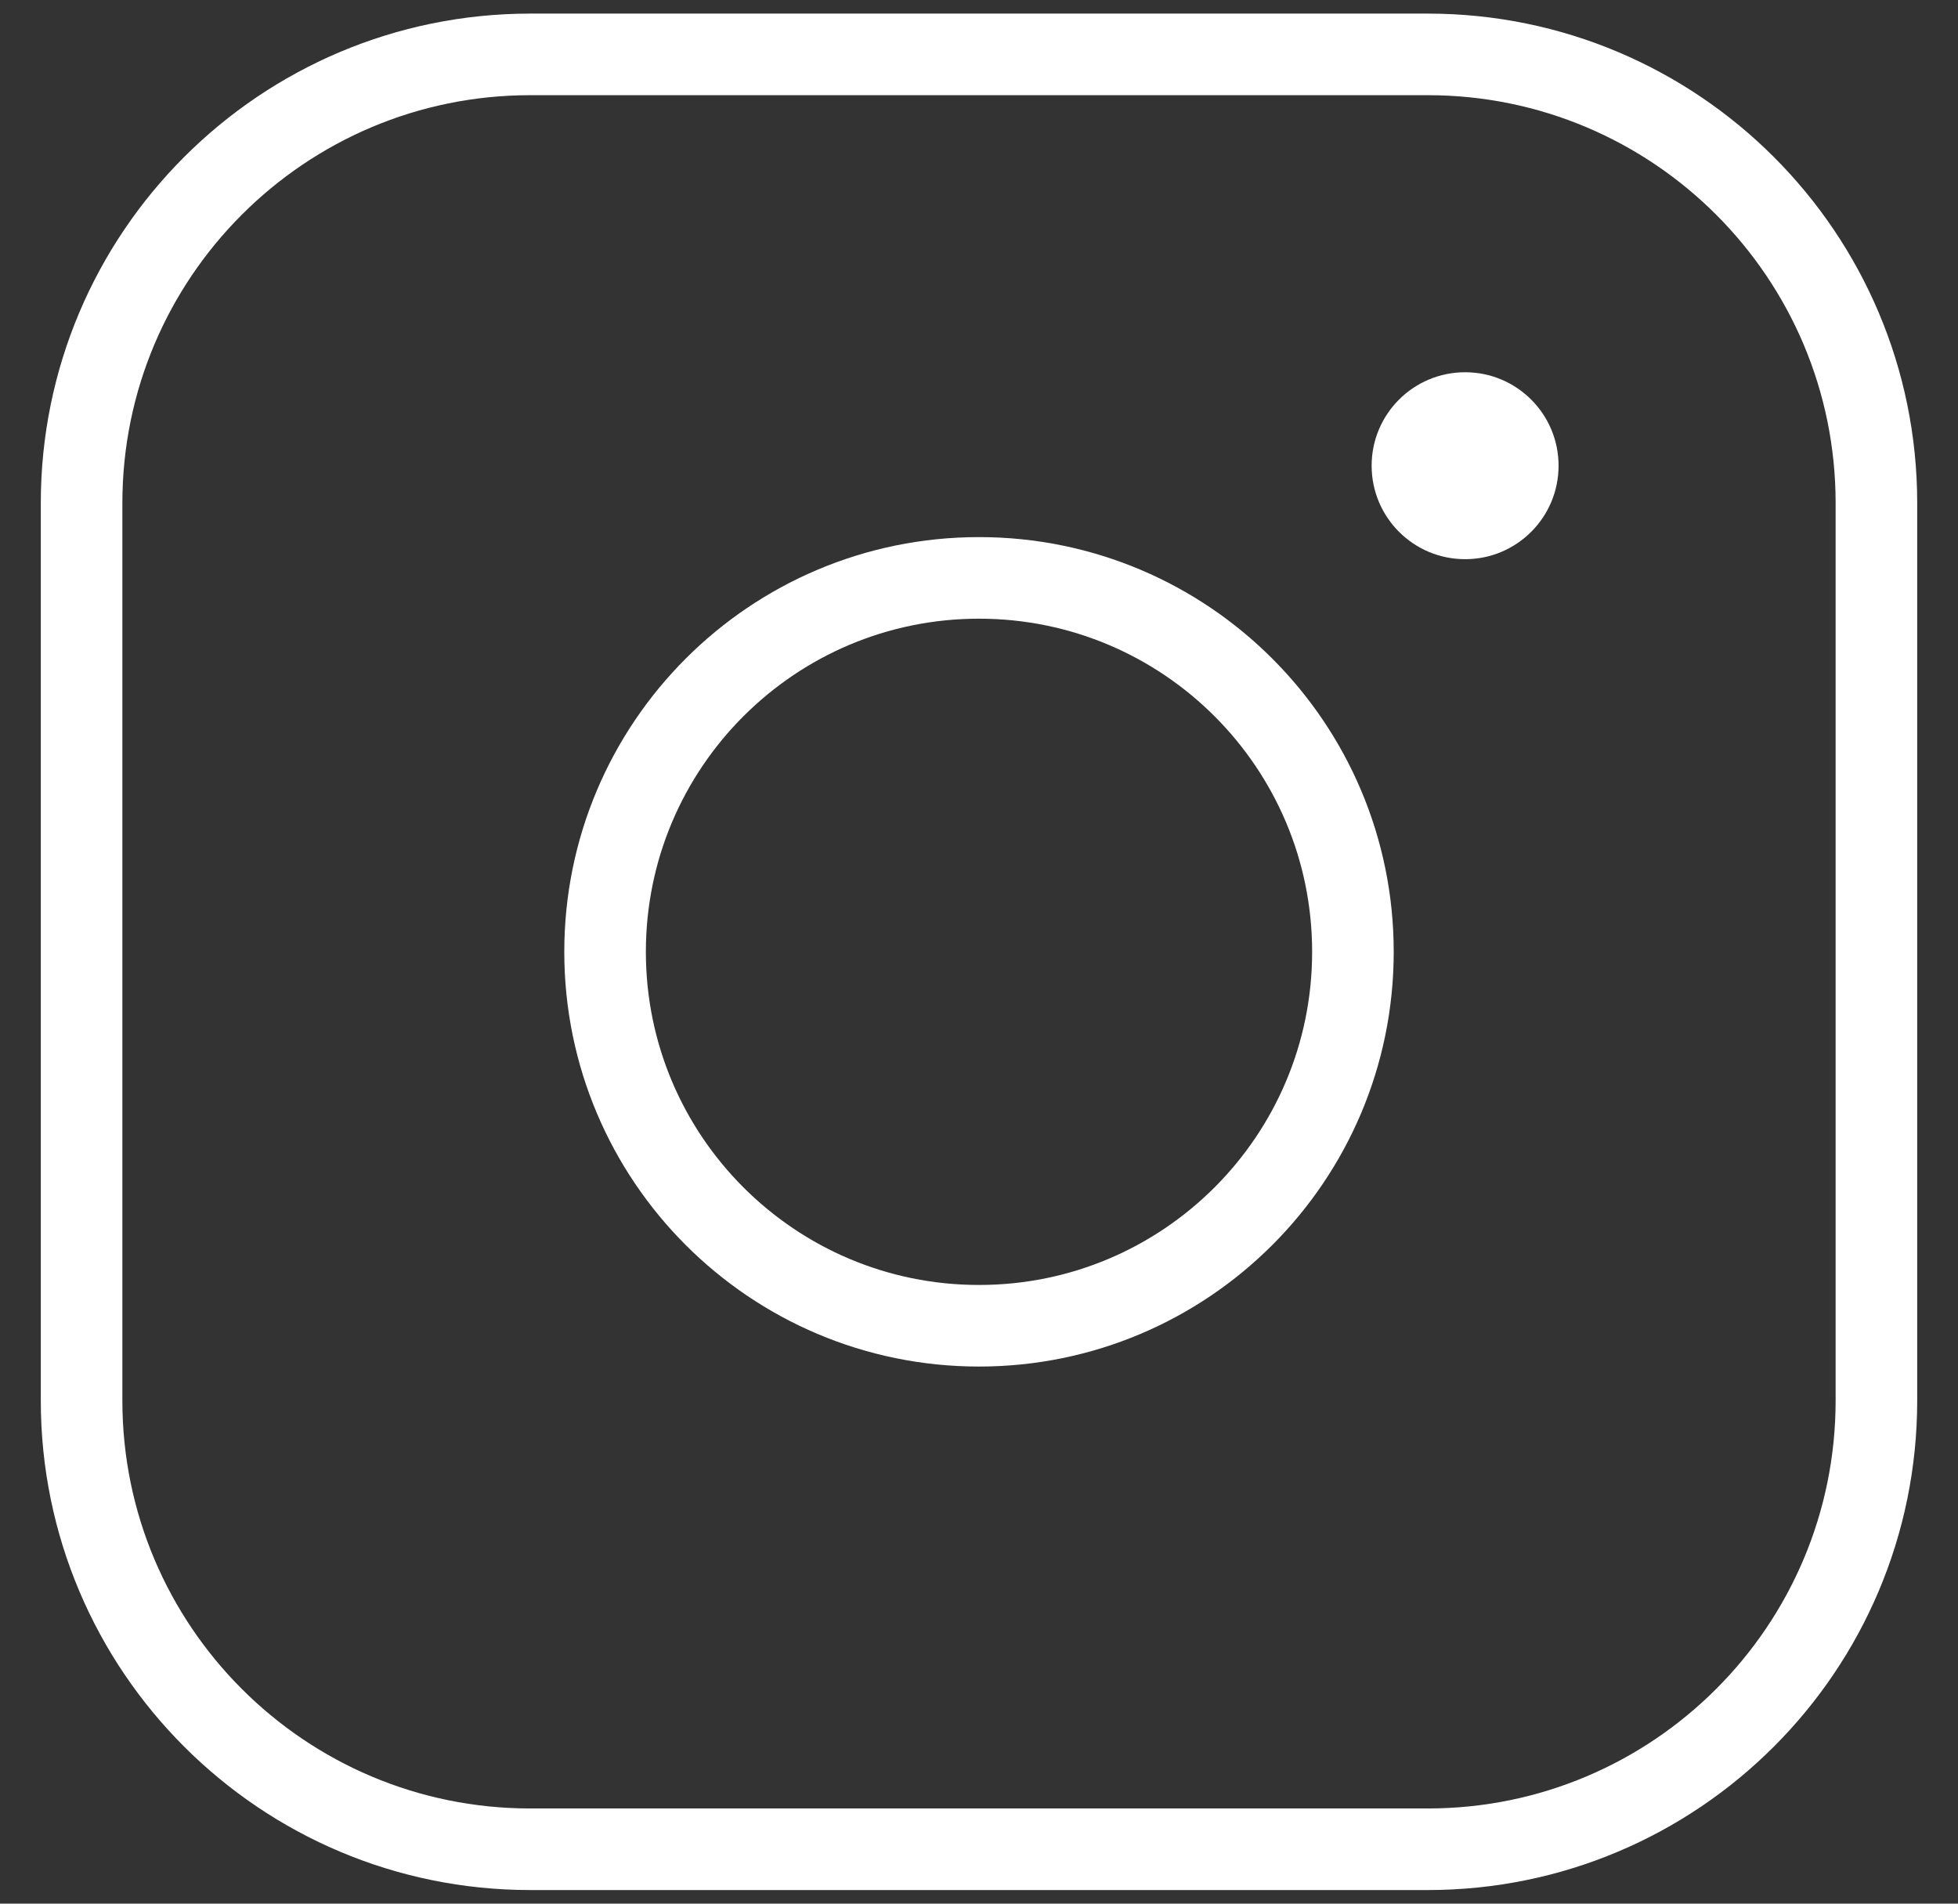
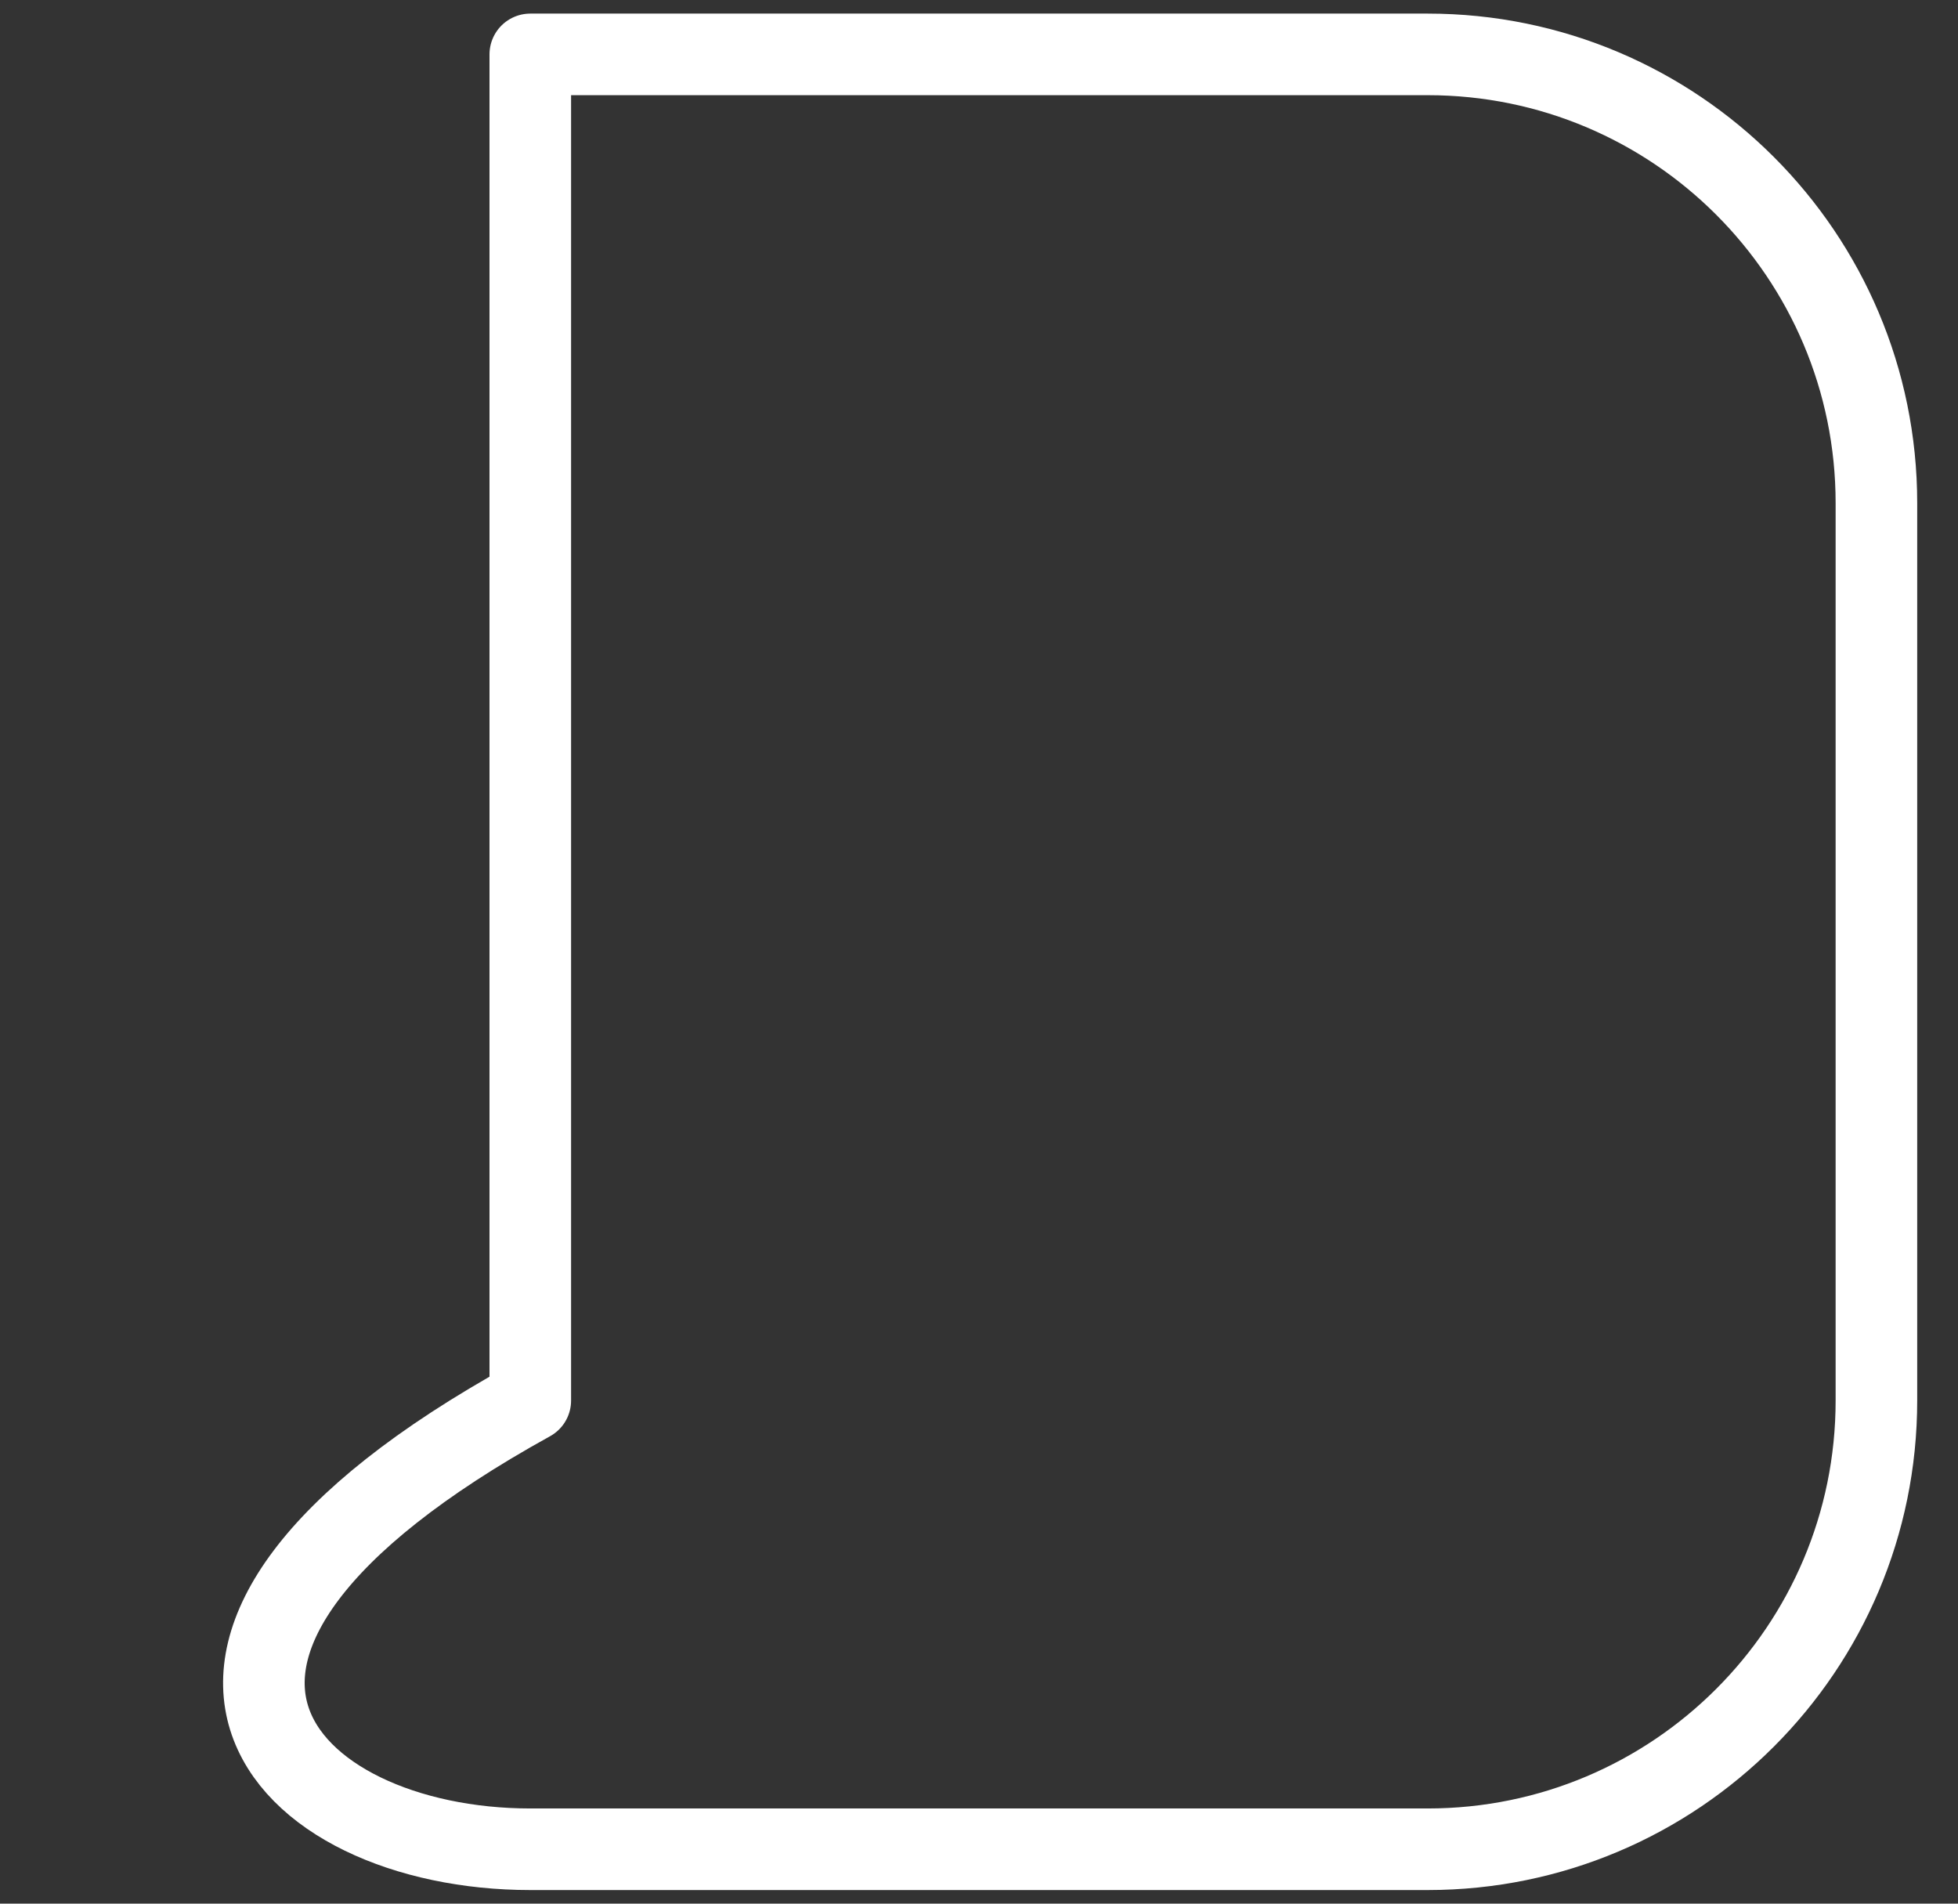
<svg xmlns="http://www.w3.org/2000/svg" width="36" height="35" viewBox="0 0 36 35" fill="none">
  <rect x="0" y="0" width="36" height="35" fill="#333333" stroke="none" />
-   <path d="M18 24.375C21.797 24.375 24.875 21.297 24.875 17.5C24.875 13.703 21.797 10.625 18 10.625C14.203 10.625 11.125 13.703 11.125 17.5C11.125 21.297 14.203 24.375 18 24.375Z" stroke="white" stroke-width="1.5" stroke-linecap="round" stroke-linejoin="round" />
-   <path d="M26.25 1H9.75C5.194 1 1.5 4.694 1.5 9.25V25.75C1.5 30.306 5.194 34 9.75 34H26.25C30.806 34 34.5 30.306 34.5 25.75V9.25C34.5 4.694 30.806 1 26.25 1Z" stroke="white" stroke-width="1.5" stroke-linecap="round" stroke-linejoin="round" />
-   <path d="M26.938 10.281C27.887 10.281 28.656 9.512 28.656 8.562C28.656 7.613 27.887 6.844 26.938 6.844C25.988 6.844 25.219 7.613 25.219 8.562C25.219 9.512 25.988 10.281 26.938 10.281Z" fill="white" />
+   <path d="M26.25 1H9.75V25.75C1.5 30.306 5.194 34 9.75 34H26.25C30.806 34 34.5 30.306 34.5 25.75V9.25C34.5 4.694 30.806 1 26.25 1Z" stroke="white" stroke-width="1.5" stroke-linecap="round" stroke-linejoin="round" />
</svg>